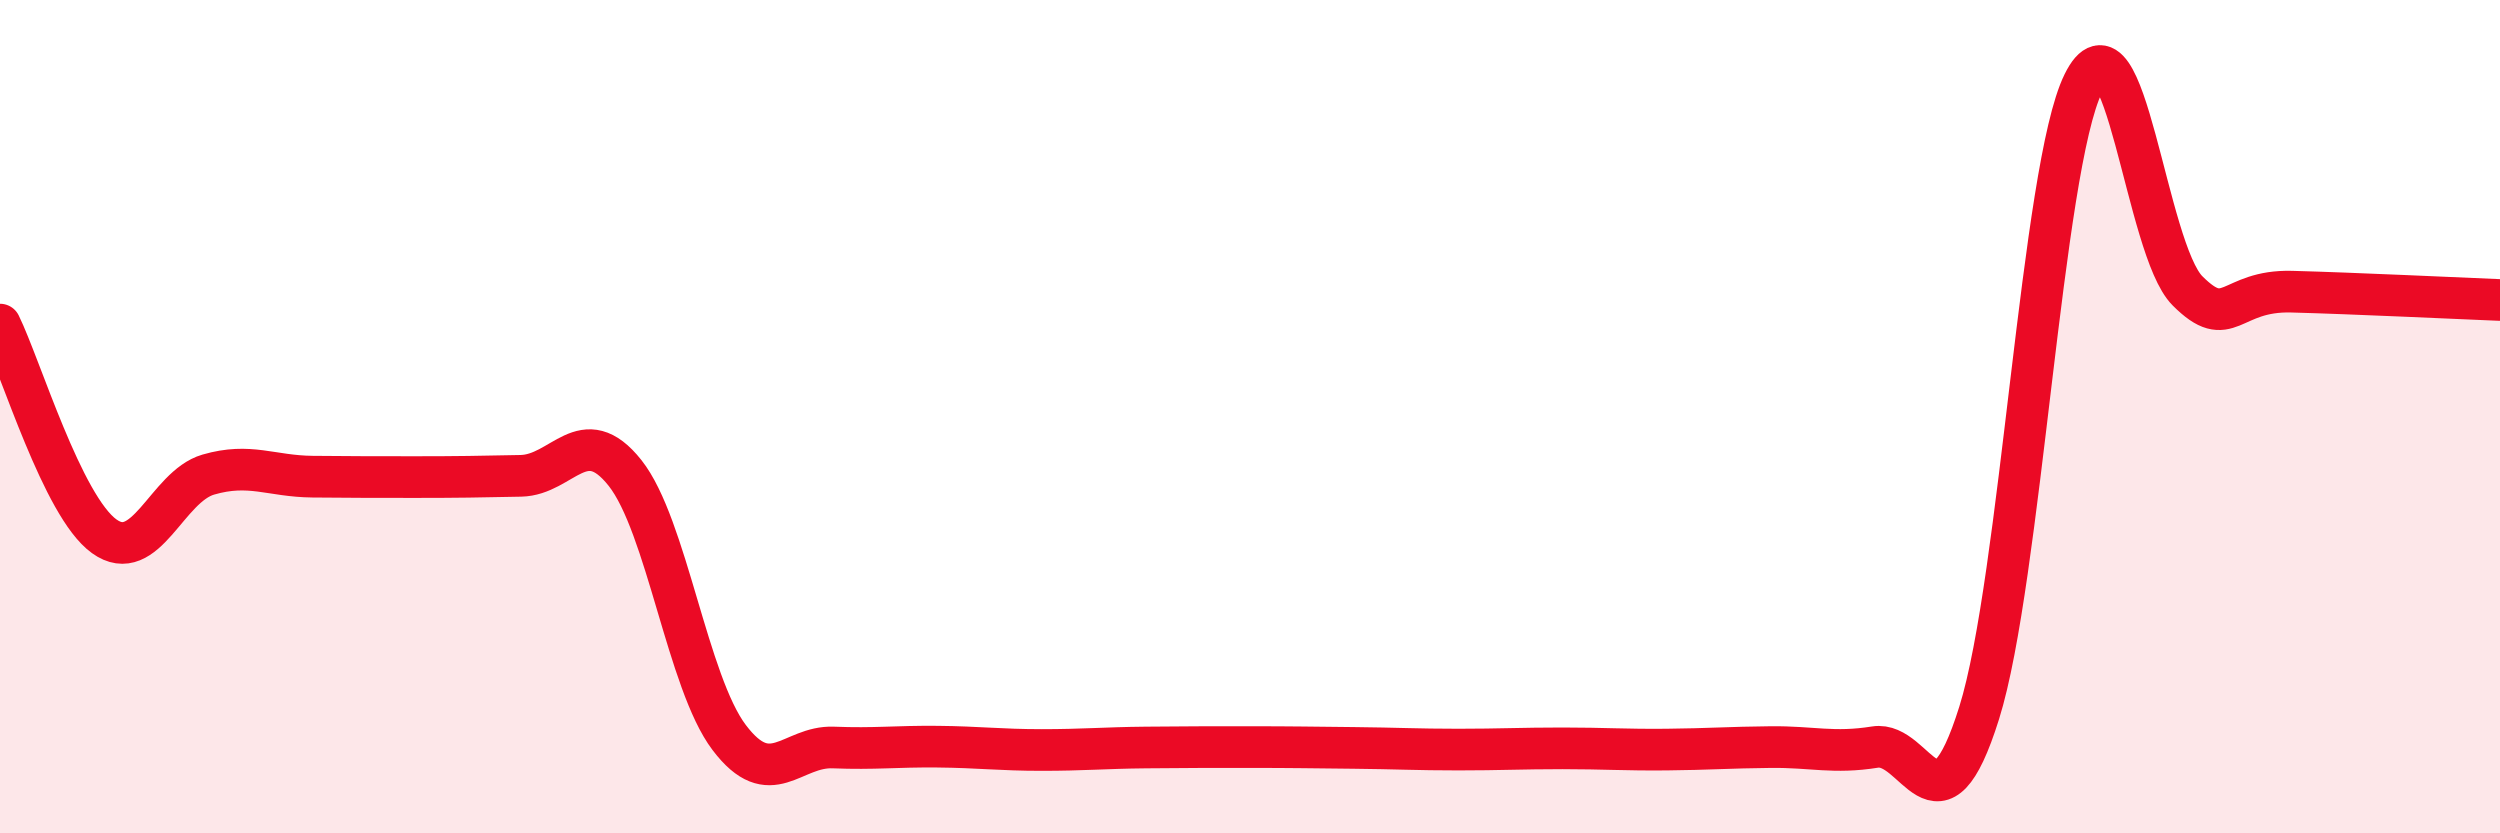
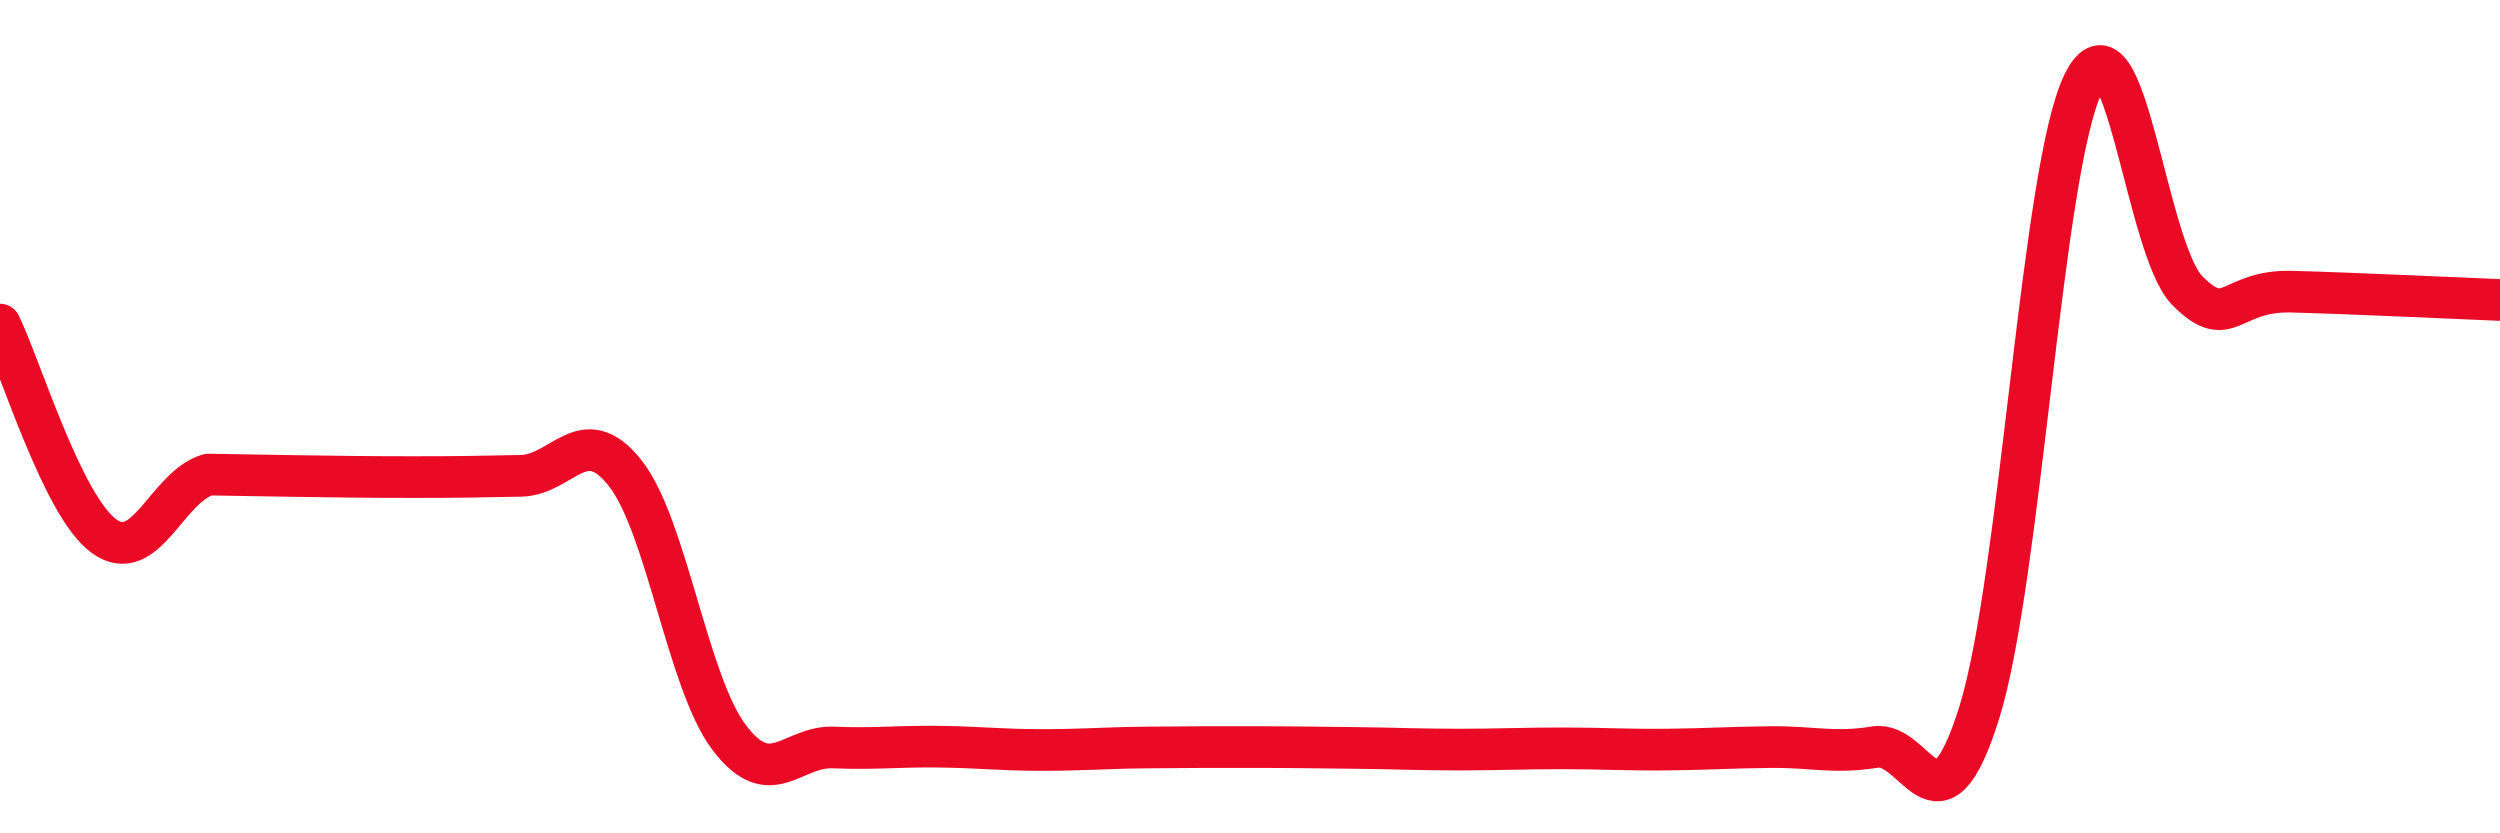
<svg xmlns="http://www.w3.org/2000/svg" width="60" height="20" viewBox="0 0 60 20">
-   <path d="M 0,7.79 C 0.5,8.81 1.5,12.15 2.5,12.87 C 3.5,13.59 4,11.68 5,11.39 C 6,11.1 6.5,11.43 7.5,11.44 C 8.5,11.45 9,11.45 10,11.45 C 11,11.45 11.5,11.44 12.5,11.42 C 13.5,11.4 14,10.09 15,11.35 C 16,12.61 16.5,16.38 17.5,17.7 C 18.5,19.02 19,17.9 20,17.94 C 21,17.98 21.5,17.91 22.5,17.92 C 23.5,17.93 24,18 25,18 C 26,18 26.5,17.95 27.5,17.94 C 28.5,17.93 29,17.93 30,17.93 C 31,17.93 31.5,17.94 32.5,17.95 C 33.5,17.96 34,17.99 35,17.99 C 36,17.99 36.5,17.96 37.5,17.96 C 38.5,17.96 39,18 40,17.99 C 41,17.98 41.5,17.94 42.5,17.93 C 43.5,17.92 44,18.09 45,17.93 C 46,17.77 46.5,20.3 47.5,17.11 C 48.5,13.92 49,4.03 50,2 C 51,-0.03 51.5,5.98 52.5,6.98 C 53.5,7.98 53.5,6.96 55,7 C 56.5,7.04 59,7.16 60,7.2L60 20L0 20Z" fill="#EB0A25" opacity="0.1" stroke-linecap="round" stroke-linejoin="round" />
-   <path d="M 0,7.79 C 0.5,8.81 1.5,12.15 2.5,12.87 C 3.5,13.59 4,11.68 5,11.39 C 6,11.1 6.5,11.43 7.5,11.44 C 8.5,11.45 9,11.45 10,11.45 C 11,11.45 11.5,11.44 12.5,11.42 C 13.5,11.4 14,10.09 15,11.35 C 16,12.61 16.5,16.38 17.5,17.7 C 18.5,19.02 19,17.9 20,17.94 C 21,17.98 21.5,17.91 22.5,17.92 C 23.5,17.93 24,18 25,18 C 26,18 26.5,17.95 27.5,17.94 C 28.5,17.93 29,17.93 30,17.93 C 31,17.93 31.5,17.94 32.5,17.95 C 33.5,17.96 34,17.99 35,17.99 C 36,17.99 36.5,17.96 37.5,17.96 C 38.5,17.96 39,18 40,17.99 C 41,17.98 41.5,17.94 42.5,17.93 C 43.5,17.92 44,18.09 45,17.93 C 46,17.77 46.5,20.3 47.5,17.11 C 48.5,13.92 49,4.03 50,2 C 51,-0.03 51.5,5.98 52.5,6.98 C 53.5,7.98 53.5,6.96 55,7 C 56.5,7.04 59,7.16 60,7.2" stroke="#EB0A25" stroke-width="1" fill="none" stroke-linecap="round" stroke-linejoin="round" />
+   <path d="M 0,7.79 C 0.5,8.81 1.5,12.15 2.5,12.87 C 3.5,13.59 4,11.68 5,11.39 C 8.5,11.45 9,11.45 10,11.45 C 11,11.45 11.5,11.44 12.5,11.42 C 13.5,11.4 14,10.09 15,11.35 C 16,12.61 16.5,16.38 17.5,17.7 C 18.5,19.02 19,17.9 20,17.94 C 21,17.98 21.5,17.91 22.5,17.92 C 23.5,17.93 24,18 25,18 C 26,18 26.5,17.95 27.5,17.94 C 28.5,17.93 29,17.93 30,17.93 C 31,17.93 31.5,17.94 32.5,17.95 C 33.5,17.96 34,17.99 35,17.99 C 36,17.99 36.5,17.96 37.5,17.96 C 38.5,17.96 39,18 40,17.99 C 41,17.98 41.5,17.94 42.5,17.93 C 43.5,17.92 44,18.09 45,17.93 C 46,17.77 46.5,20.3 47.5,17.11 C 48.5,13.92 49,4.03 50,2 C 51,-0.03 51.5,5.98 52.5,6.98 C 53.5,7.98 53.5,6.96 55,7 C 56.5,7.04 59,7.16 60,7.2" stroke="#EB0A25" stroke-width="1" fill="none" stroke-linecap="round" stroke-linejoin="round" />
</svg>